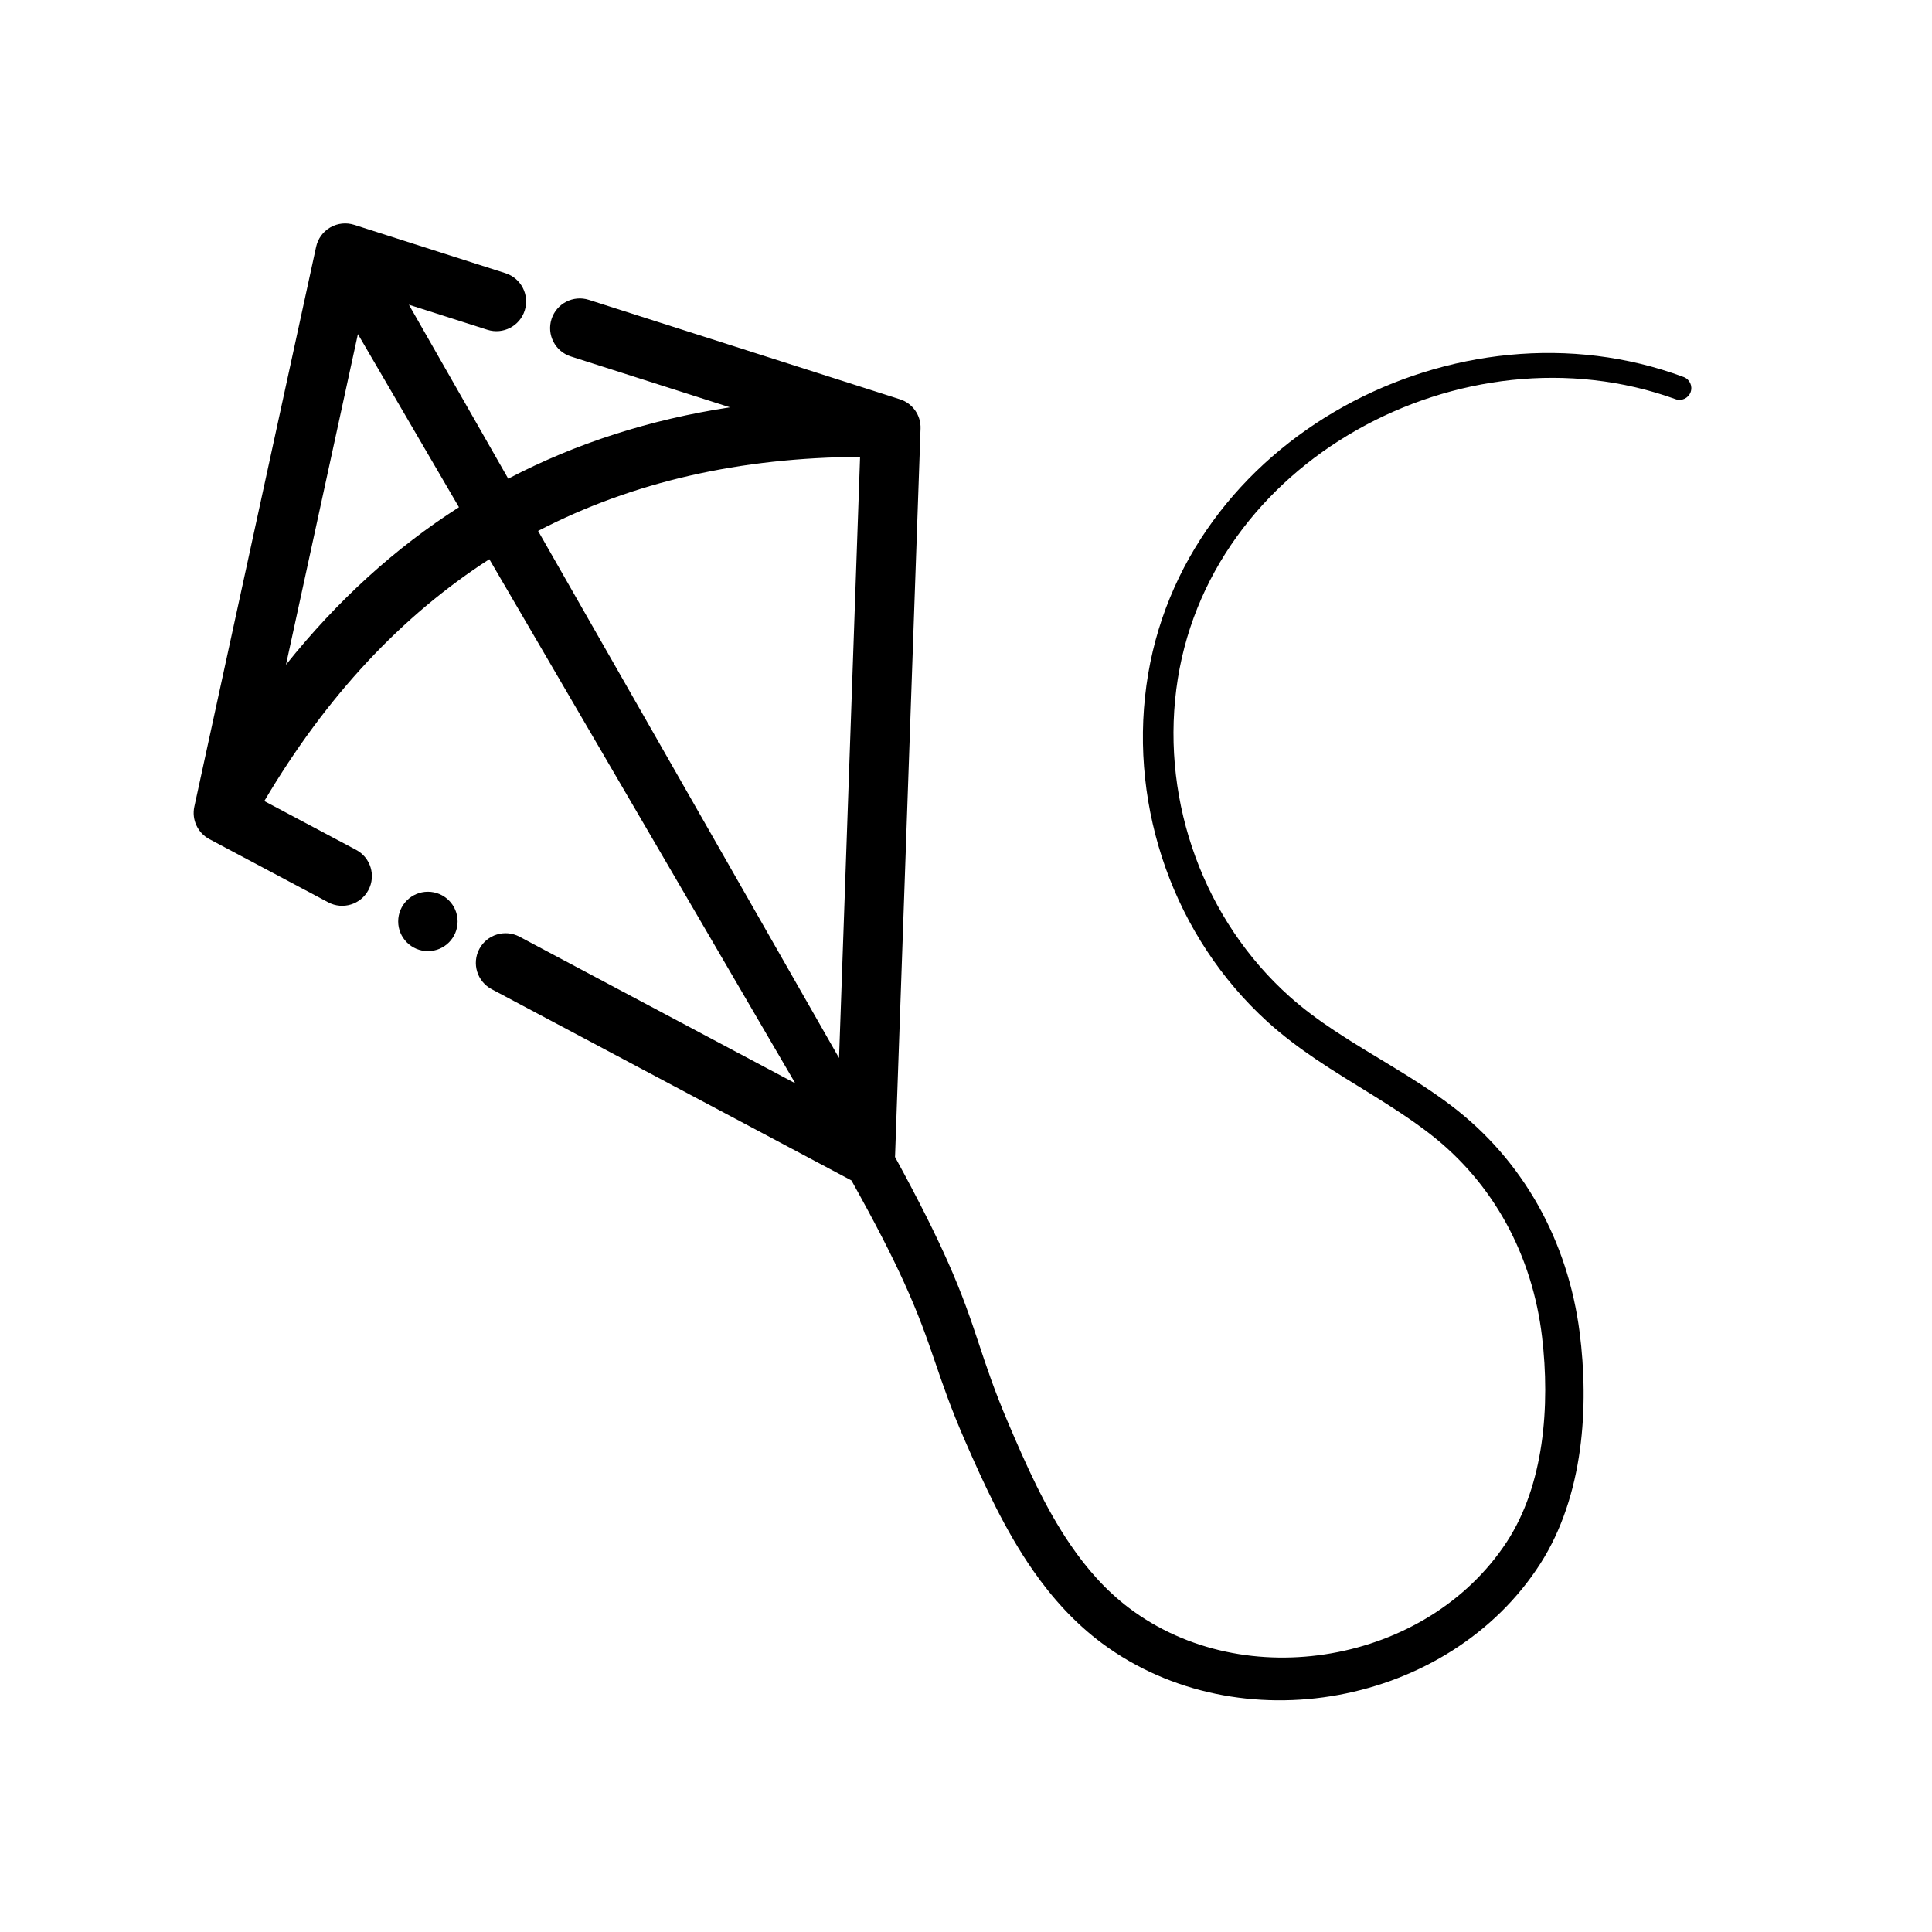
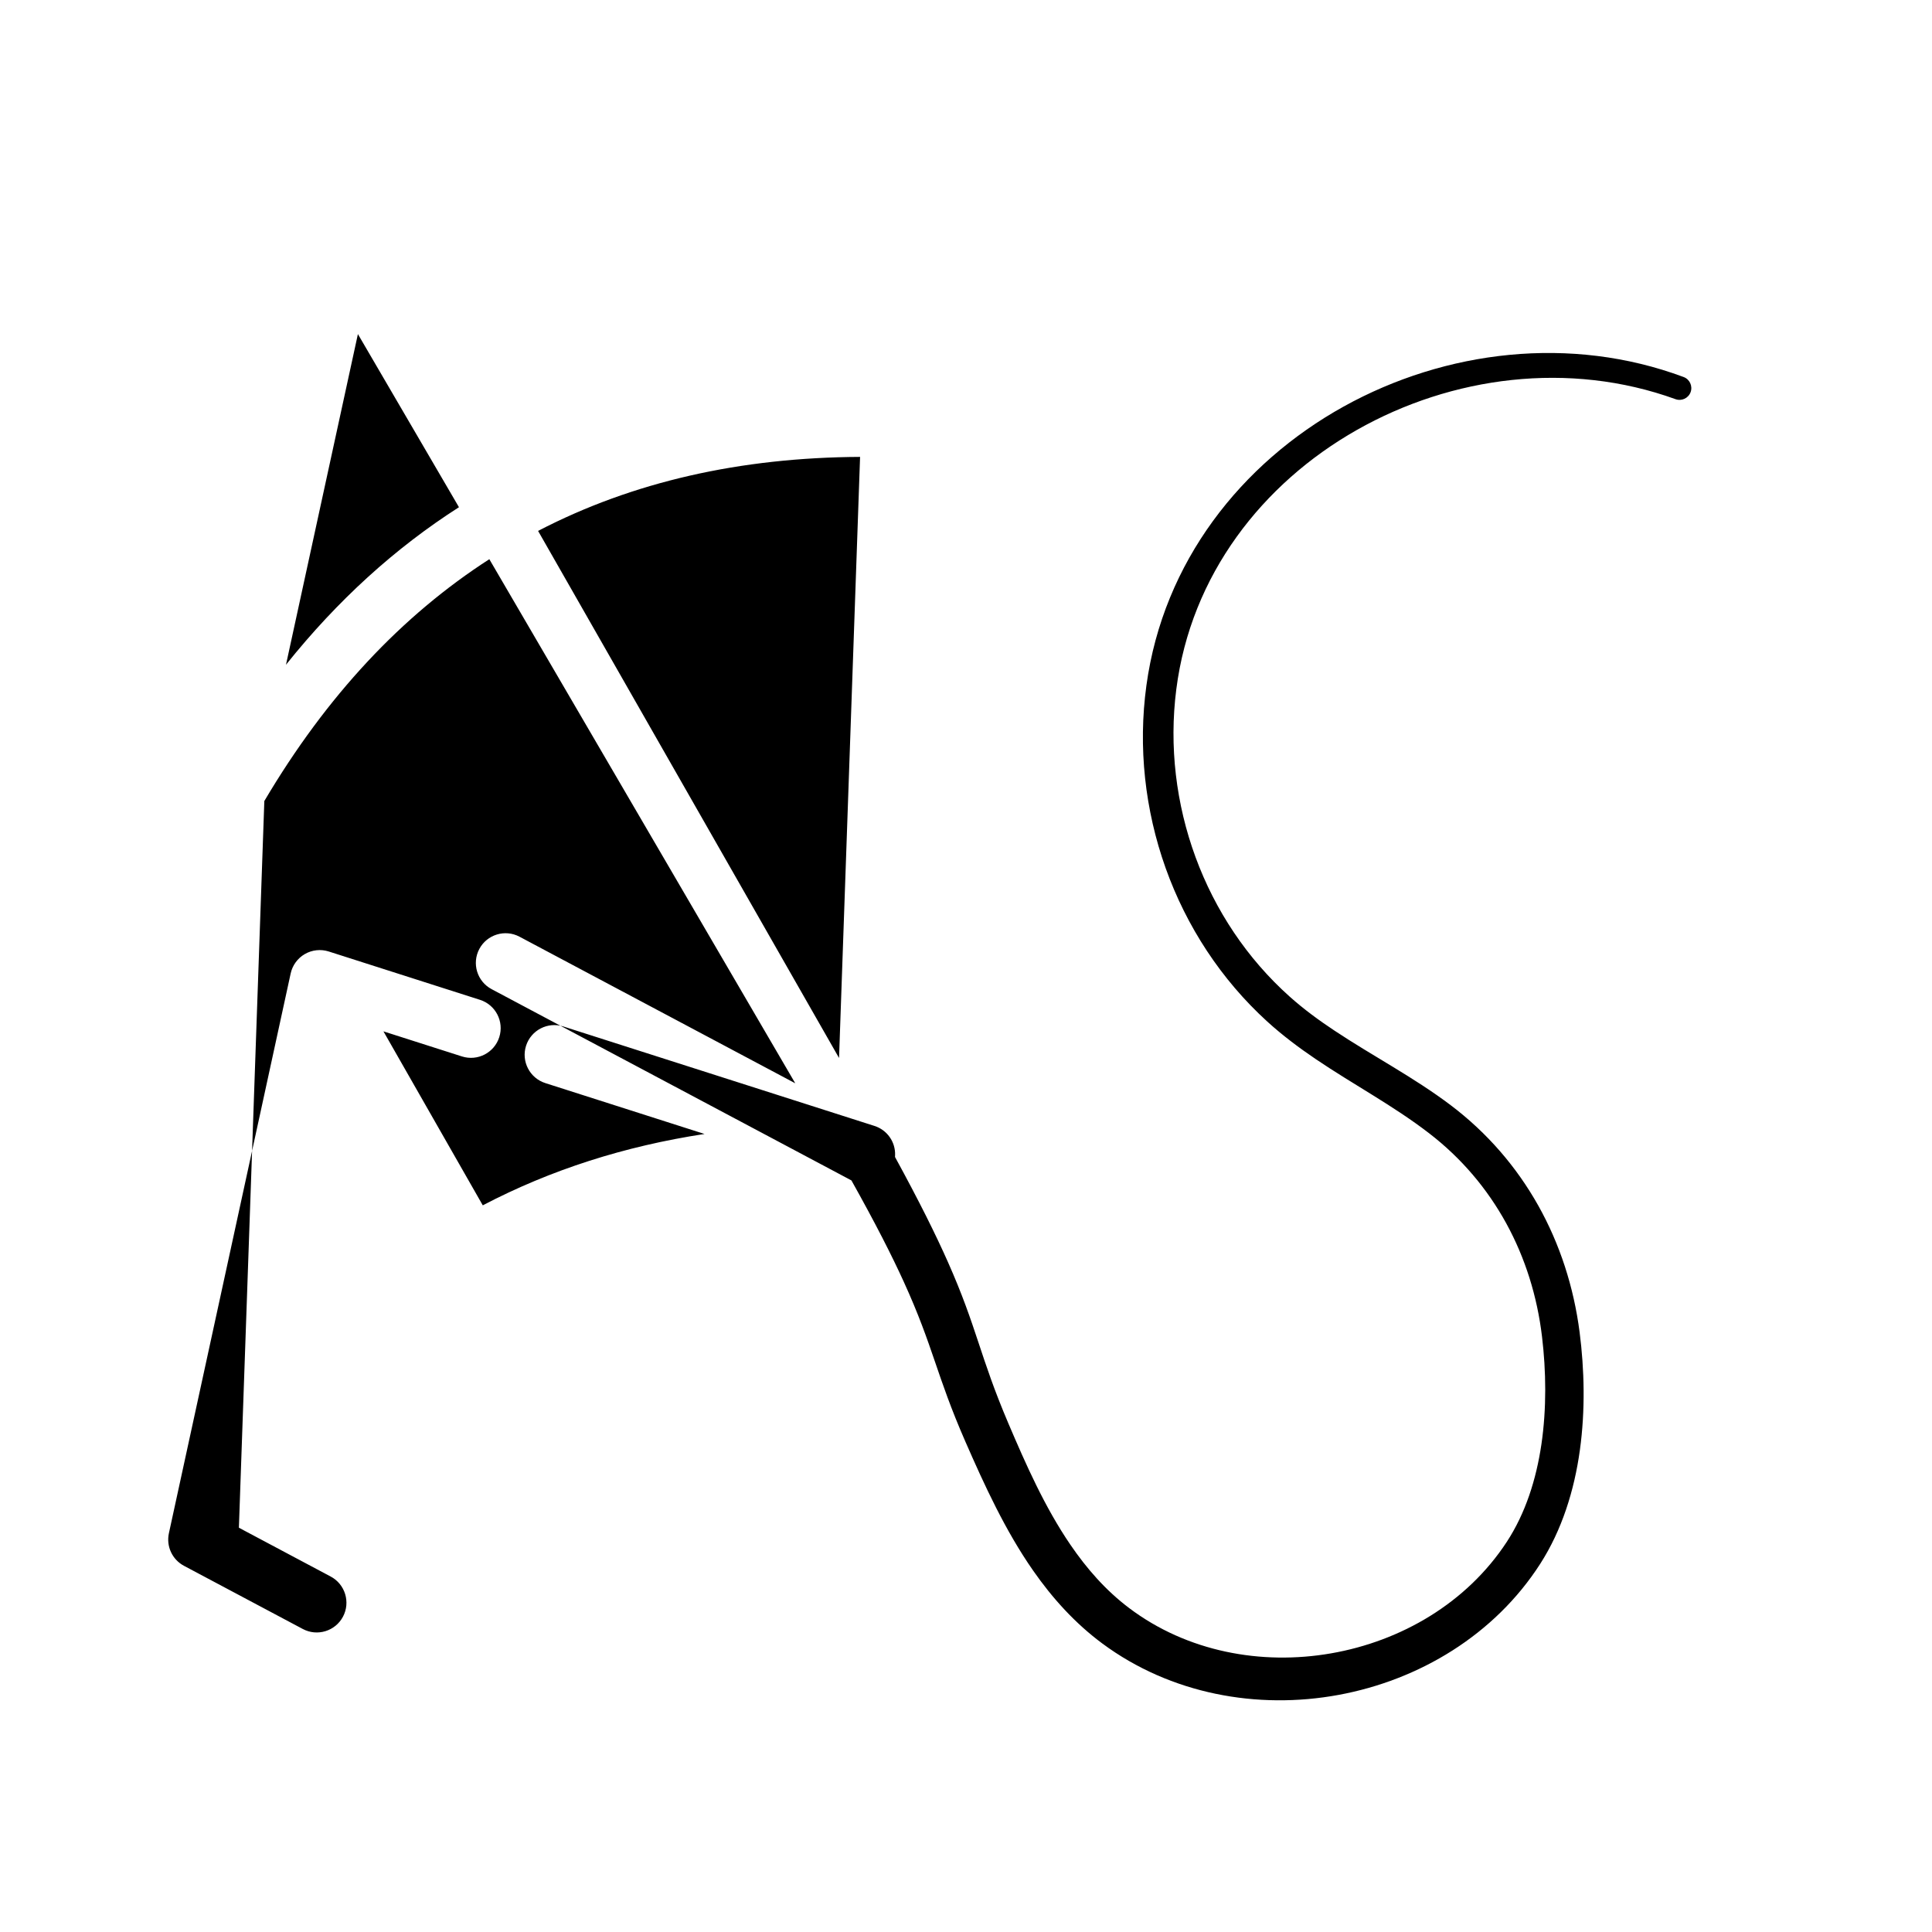
<svg xmlns="http://www.w3.org/2000/svg" fill="#000000" width="800px" height="800px" version="1.1" viewBox="144 144 512 512">
  <g fill-rule="evenodd">
-     <path d="m265.27 388.19c0 4.348-3.523 7.871-7.871 7.871-4.348 0-7.875-3.523-7.875-7.871s3.527-7.871 7.875-7.871c4.348 0 7.871 3.523 7.871 7.871" />
-     <path d="m214.05 356.28c16.531-27.953 36.48-49.176 59.629-64.086l81.074 138.89-73.082-38.848c-3.832-2.039-8.605-0.582-10.645 3.25-2.039 3.84-0.582 8.613 3.258 10.652l95.355 50.688c6.414 11.461 10.738 19.98 13.887 26.898 7.863 17.254 8.582 24.672 16.328 42.359 5.062 11.578 10.57 23.57 17.91 34.102 5.117 7.344 11.117 13.996 18.414 19.398 18.043 13.344 41.02 17.555 62.551 13.586 21.426-3.945 41.375-15.934 53.457-34.754 5.715-8.91 9.02-19.383 10.508-30.195 1.441-10.477 1.195-21.27-0.086-31.203-1.551-11.973-5.234-23.332-10.957-33.535-5.738-10.219-13.508-19.27-23.223-26.609-9.777-7.383-20.609-12.996-30.75-19.727-4.125-2.731-8.125-5.66-11.863-8.996-11.336-10.117-19.812-22.922-24.977-36.969-5.172-14.066-7.039-29.387-5.109-44.492 3.856-30.316 22.859-54.57 47.84-68.738 25.121-14.25 56.285-18.359 84.441-8.172 1.621 0.598 3.418-0.234 4.016-1.852 0.59-1.621-0.234-3.418-1.859-4.016-29.906-11.148-63.164-7.102-90.078 7.824-27.145 15.059-47.793 41.18-52.277 73.902-2.25 16.406-0.379 33.062 5.094 48.414 5.504 15.422 14.664 29.504 26.961 40.699 4.031 3.66 8.336 6.887 12.777 9.895 9.918 6.723 20.539 12.328 30.094 19.688 8.582 6.606 15.414 14.719 20.43 23.859 5.023 9.164 8.211 19.34 9.484 30.055 1.086 9.086 1.234 18.957-0.164 28.52-1.371 9.273-4.211 18.262-9.195 25.875-10.598 16.16-27.984 26.285-46.539 29.512-18.484 3.219-38.18-0.426-53.531-12.012-6.203-4.676-11.242-10.453-15.562-16.781-6.793-9.949-11.793-21.27-16.445-32.18-7.606-17.848-8.273-25.301-15.996-42.707-3.18-7.164-7.543-15.996-14.035-27.867 0.008-0.148 0.023-0.309 0.023-0.457l6.746-192.57c0.125-3.527-2.109-6.699-5.473-7.769l-82.43-26.348c-4.133-1.324-8.566 0.961-9.895 5.102-1.324 4.133 0.969 8.574 5.109 9.895l42.188 13.484c-21.145 3.227-40.762 9.484-58.766 18.91l-26.324-46.105 20.797 6.644c4.141 1.324 8.574-0.961 9.895-5.102 1.324-4.133-0.961-8.574-5.102-9.895l-40.094-12.816c-2.109-0.668-4.41-0.426-6.328 0.684-1.922 1.109-3.281 2.977-3.754 5.141l-32.273 148.36c-0.746 3.449 0.883 6.965 4 8.621l31.488 16.742c3.832 2.039 8.605 0.582 10.645-3.258 2.039-3.832 0.582-8.605-3.258-10.645l-24.324-12.934zm157.88-91.199c-31.684 0.164-60.207 6.559-85.332 19.617l79.758 139.68zm-106.3 13.336-26.781-45.879-19.059 87.625c13.664-17.09 28.969-30.961 45.84-41.746z" />
+     <path d="m214.05 356.28c16.531-27.953 36.48-49.176 59.629-64.086l81.074 138.89-73.082-38.848c-3.832-2.039-8.605-0.582-10.645 3.25-2.039 3.84-0.582 8.613 3.258 10.652l95.355 50.688c6.414 11.461 10.738 19.98 13.887 26.898 7.863 17.254 8.582 24.672 16.328 42.359 5.062 11.578 10.57 23.57 17.91 34.102 5.117 7.344 11.117 13.996 18.414 19.398 18.043 13.344 41.02 17.555 62.551 13.586 21.426-3.945 41.375-15.934 53.457-34.754 5.715-8.91 9.02-19.383 10.508-30.195 1.441-10.477 1.195-21.27-0.086-31.203-1.551-11.973-5.234-23.332-10.957-33.535-5.738-10.219-13.508-19.27-23.223-26.609-9.777-7.383-20.609-12.996-30.75-19.727-4.125-2.731-8.125-5.66-11.863-8.996-11.336-10.117-19.812-22.922-24.977-36.969-5.172-14.066-7.039-29.387-5.109-44.492 3.856-30.316 22.859-54.57 47.84-68.738 25.121-14.25 56.285-18.359 84.441-8.172 1.621 0.598 3.418-0.234 4.016-1.852 0.59-1.621-0.234-3.418-1.859-4.016-29.906-11.148-63.164-7.102-90.078 7.824-27.145 15.059-47.793 41.18-52.277 73.902-2.25 16.406-0.379 33.062 5.094 48.414 5.504 15.422 14.664 29.504 26.961 40.699 4.031 3.66 8.336 6.887 12.777 9.895 9.918 6.723 20.539 12.328 30.094 19.688 8.582 6.606 15.414 14.719 20.43 23.859 5.023 9.164 8.211 19.34 9.484 30.055 1.086 9.086 1.234 18.957-0.164 28.52-1.371 9.273-4.211 18.262-9.195 25.875-10.598 16.16-27.984 26.285-46.539 29.512-18.484 3.219-38.18-0.426-53.531-12.012-6.203-4.676-11.242-10.453-15.562-16.781-6.793-9.949-11.793-21.27-16.445-32.18-7.606-17.848-8.273-25.301-15.996-42.707-3.18-7.164-7.543-15.996-14.035-27.867 0.008-0.148 0.023-0.309 0.023-0.457c0.125-3.527-2.109-6.699-5.473-7.769l-82.43-26.348c-4.133-1.324-8.566 0.961-9.895 5.102-1.324 4.133 0.969 8.574 5.109 9.895l42.188 13.484c-21.145 3.227-40.762 9.484-58.766 18.91l-26.324-46.105 20.797 6.644c4.141 1.324 8.574-0.961 9.895-5.102 1.324-4.133-0.961-8.574-5.102-9.895l-40.094-12.816c-2.109-0.668-4.41-0.426-6.328 0.684-1.922 1.109-3.281 2.977-3.754 5.141l-32.273 148.36c-0.746 3.449 0.883 6.965 4 8.621l31.488 16.742c3.832 2.039 8.605 0.582 10.645-3.258 2.039-3.832 0.582-8.605-3.258-10.645l-24.324-12.934zm157.88-91.199c-31.684 0.164-60.207 6.559-85.332 19.617l79.758 139.68zm-106.3 13.336-26.781-45.879-19.059 87.625c13.664-17.09 28.969-30.961 45.84-41.746z" />
  </g>
</svg>